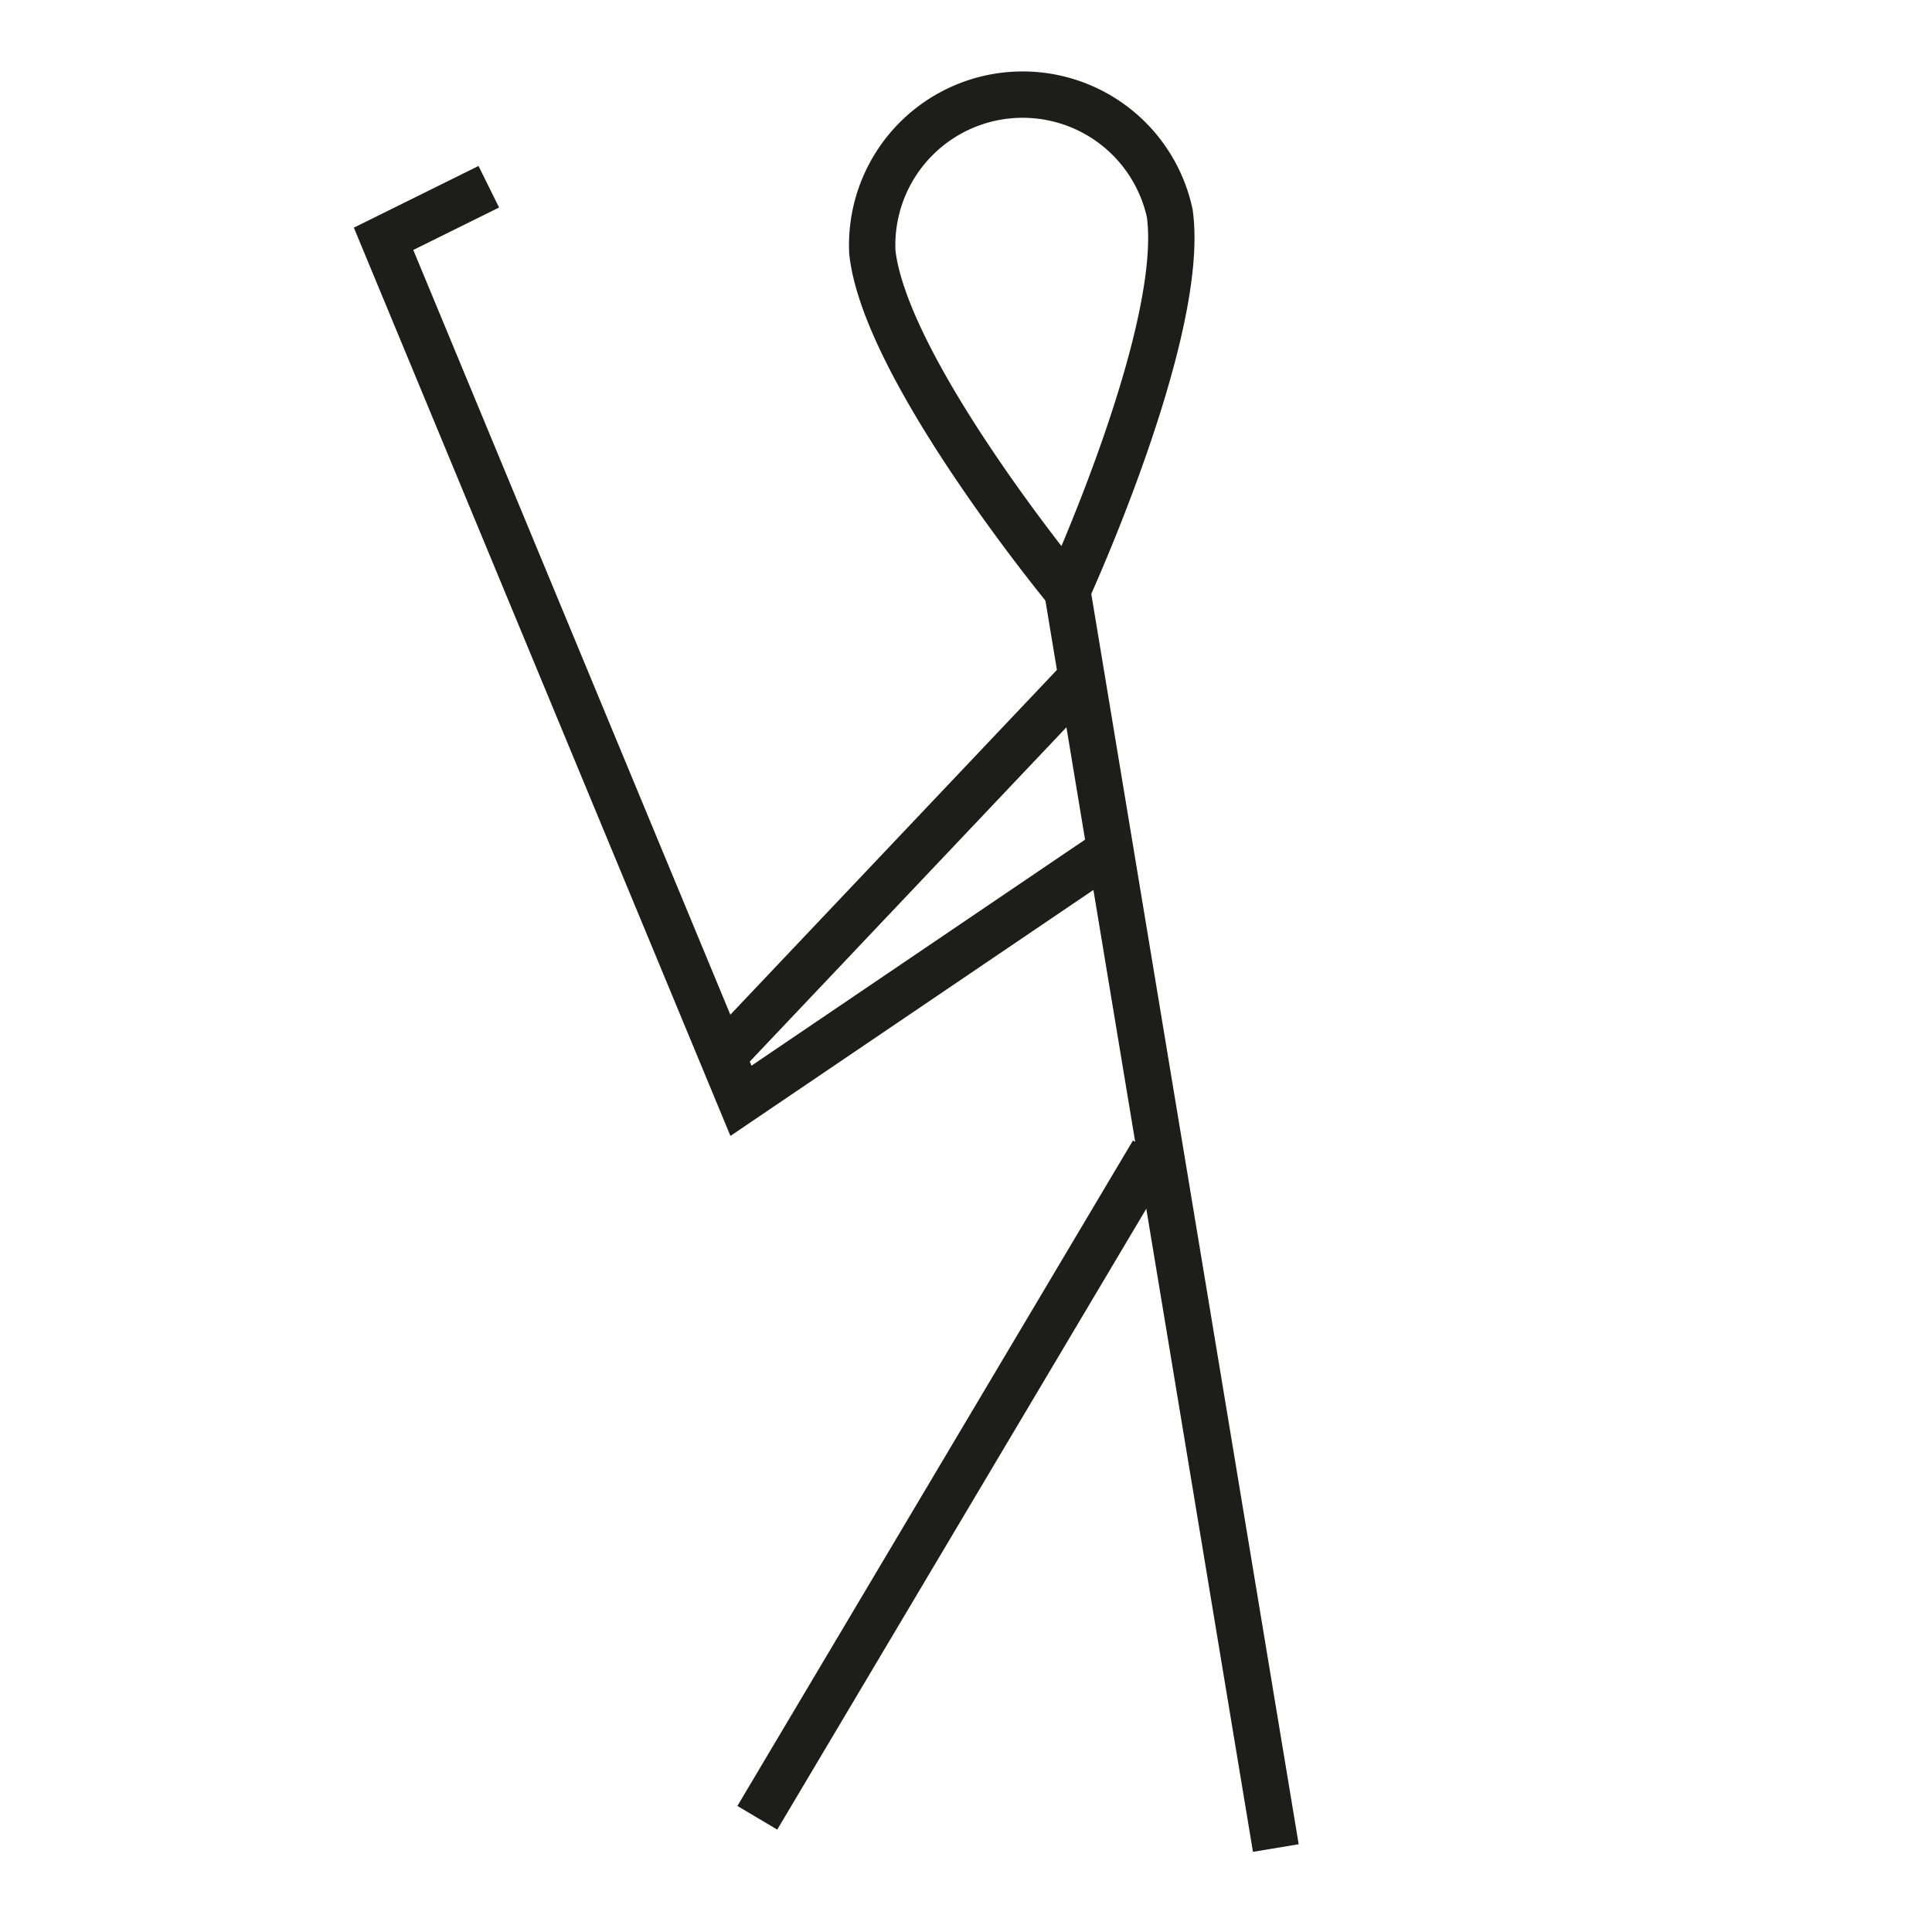
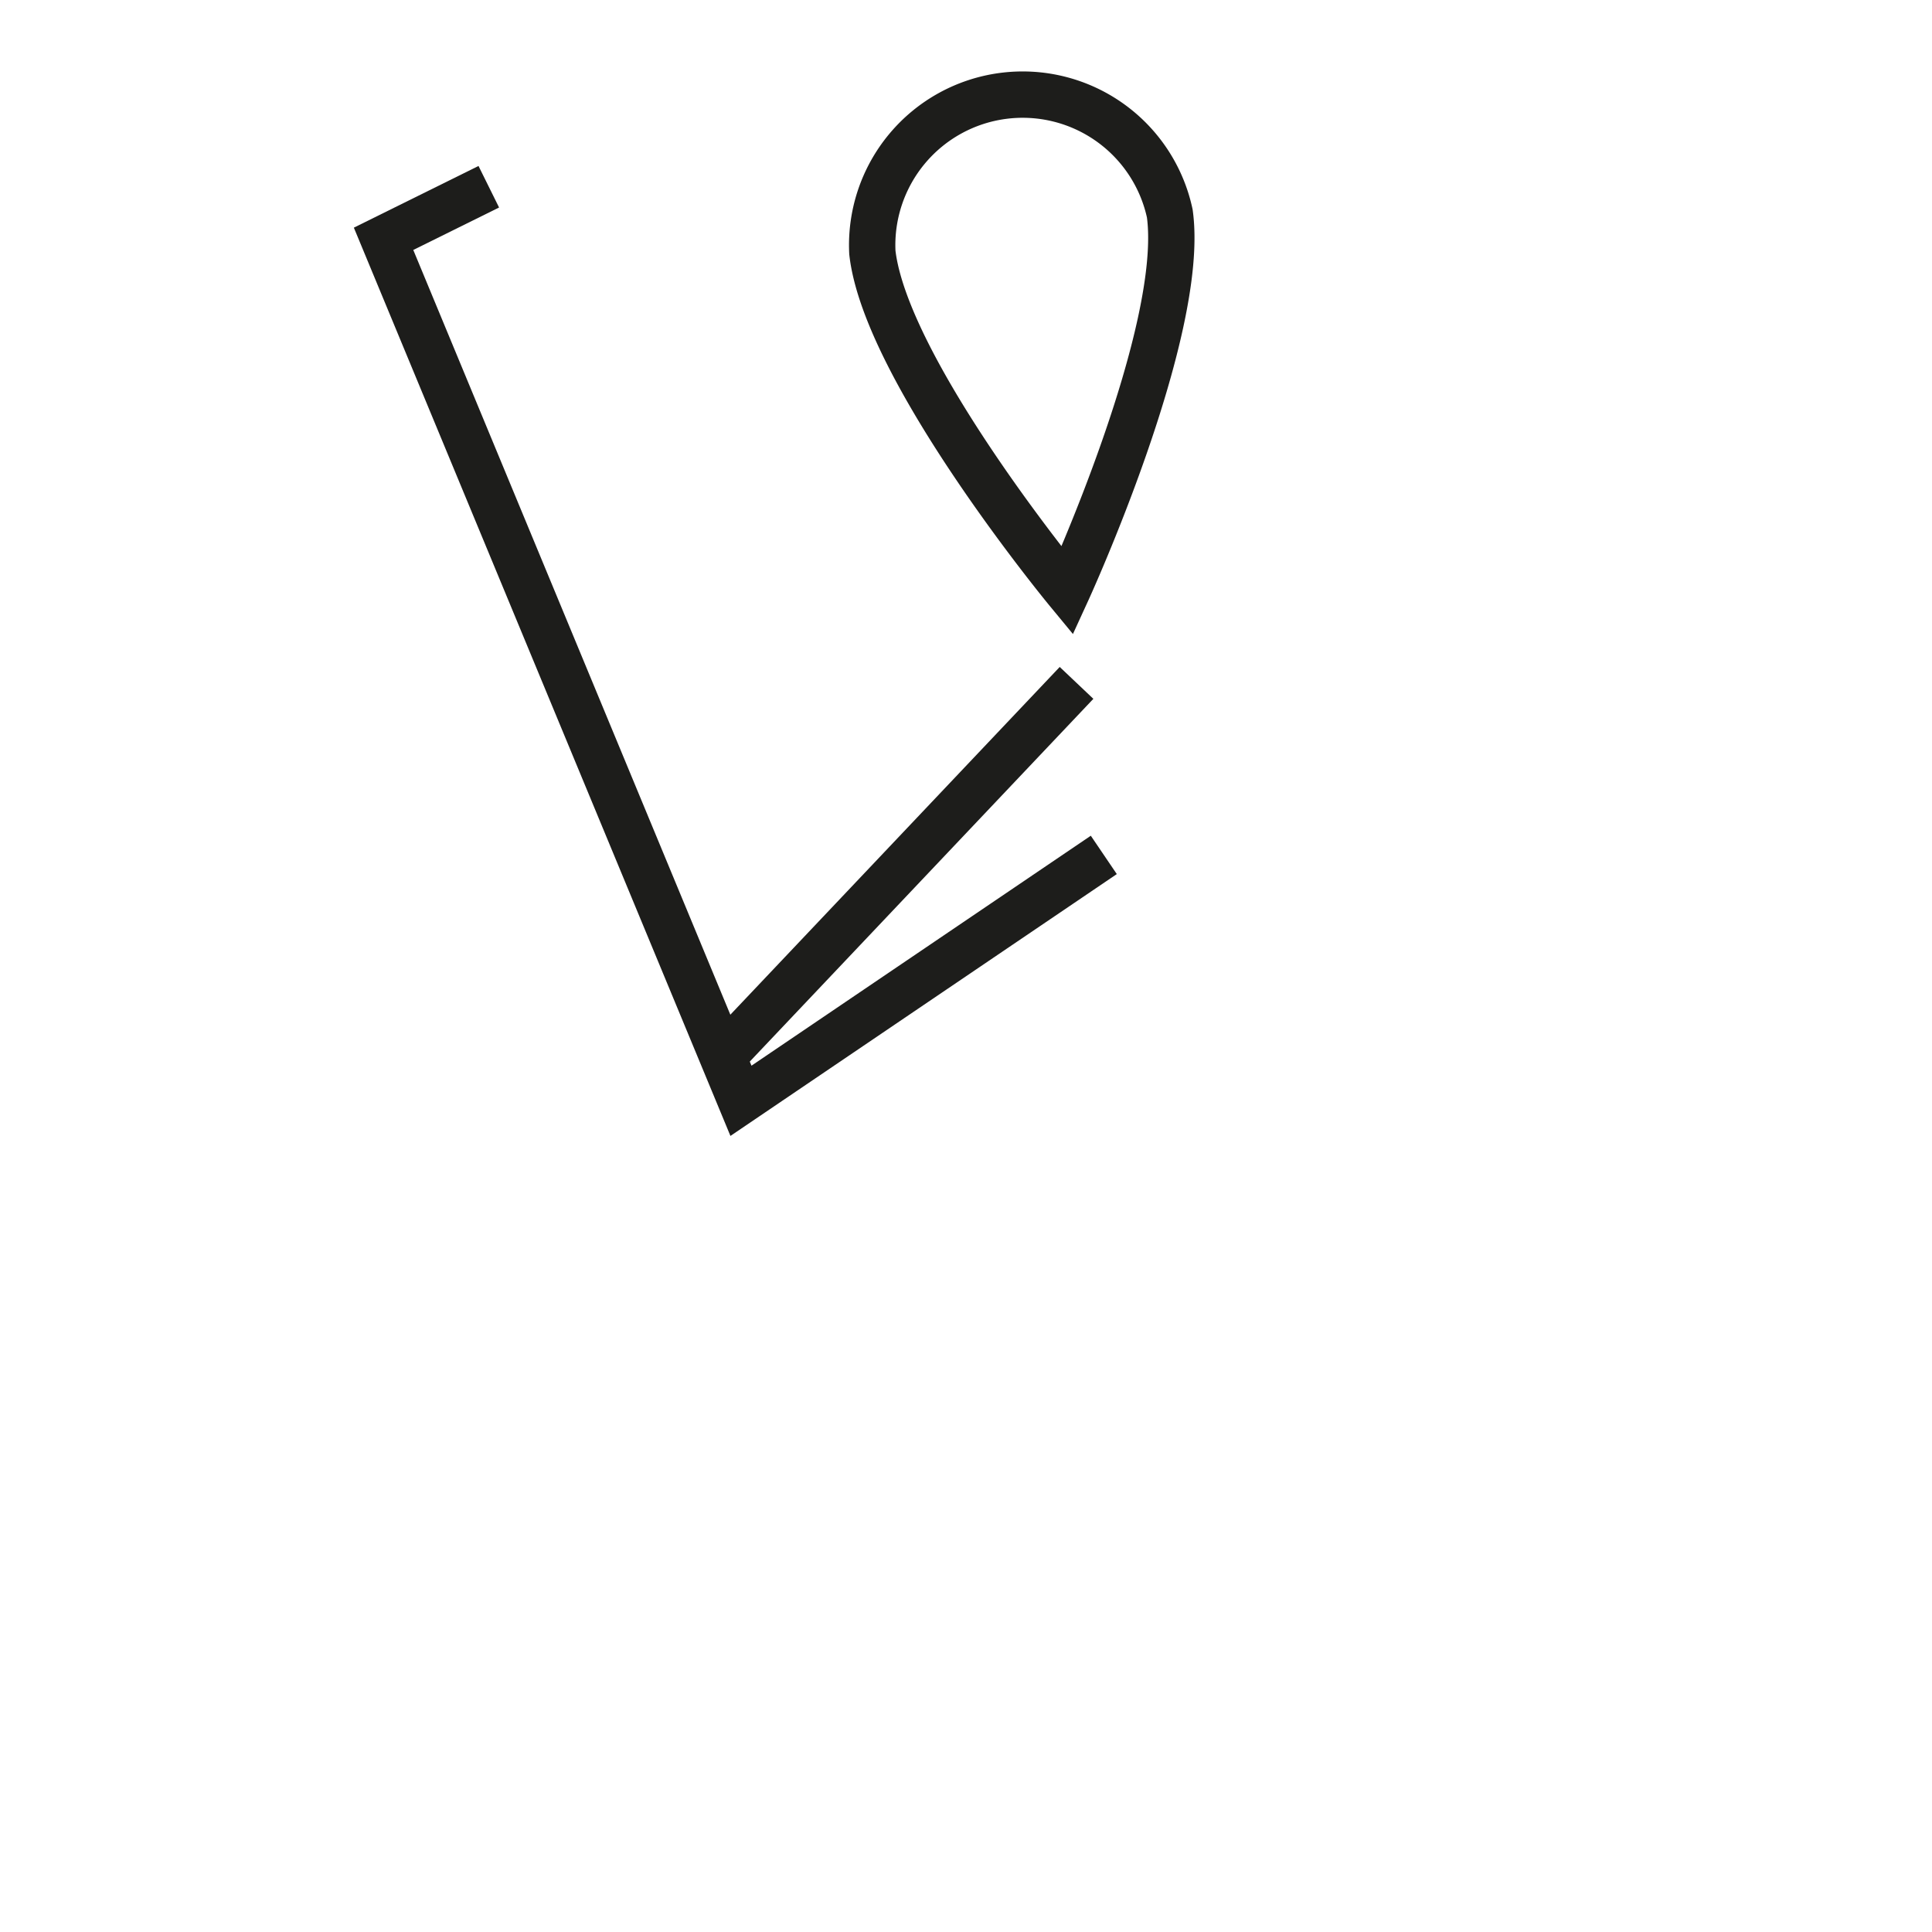
<svg xmlns="http://www.w3.org/2000/svg" id="Layer_1" data-name="Layer 1" viewBox="0 0 70.87 70.87">
  <path d="M39.15,21.67s4.36-9.51,3.76-13.84A5.52,5.52,0,0,0,32,9.26C32.49,13.6,39.15,21.67,39.15,21.67Z" fill="none" stroke="#1d1d1b" stroke-miterlimit="10" stroke-width="1.7" />
-   <line x1="46.8" y1="67.79" x2="39.15" y2="21.67" fill="none" stroke="#1d1d1b" stroke-miterlimit="10" stroke-width="1.7" />
-   <line x1="42.29" y1="42.27" x2="27.78" y2="66.68" fill="none" stroke="#1d1d1b" stroke-miterlimit="10" stroke-width="1.7" />
  <line x1="39.49" y1="25.05" x2="26.58" y2="38.68" fill="none" stroke="#1d1d1b" stroke-miterlimit="10" stroke-width="1.7" />
  <polyline points="40.49 31.36 27.18 40.38 14.07 8.76 17.93 6.85" fill="none" stroke="#1d1d1b" stroke-miterlimit="10" stroke-width="1.7" />
-   <rect width="70.87" height="70.87" fill="none" />
</svg>